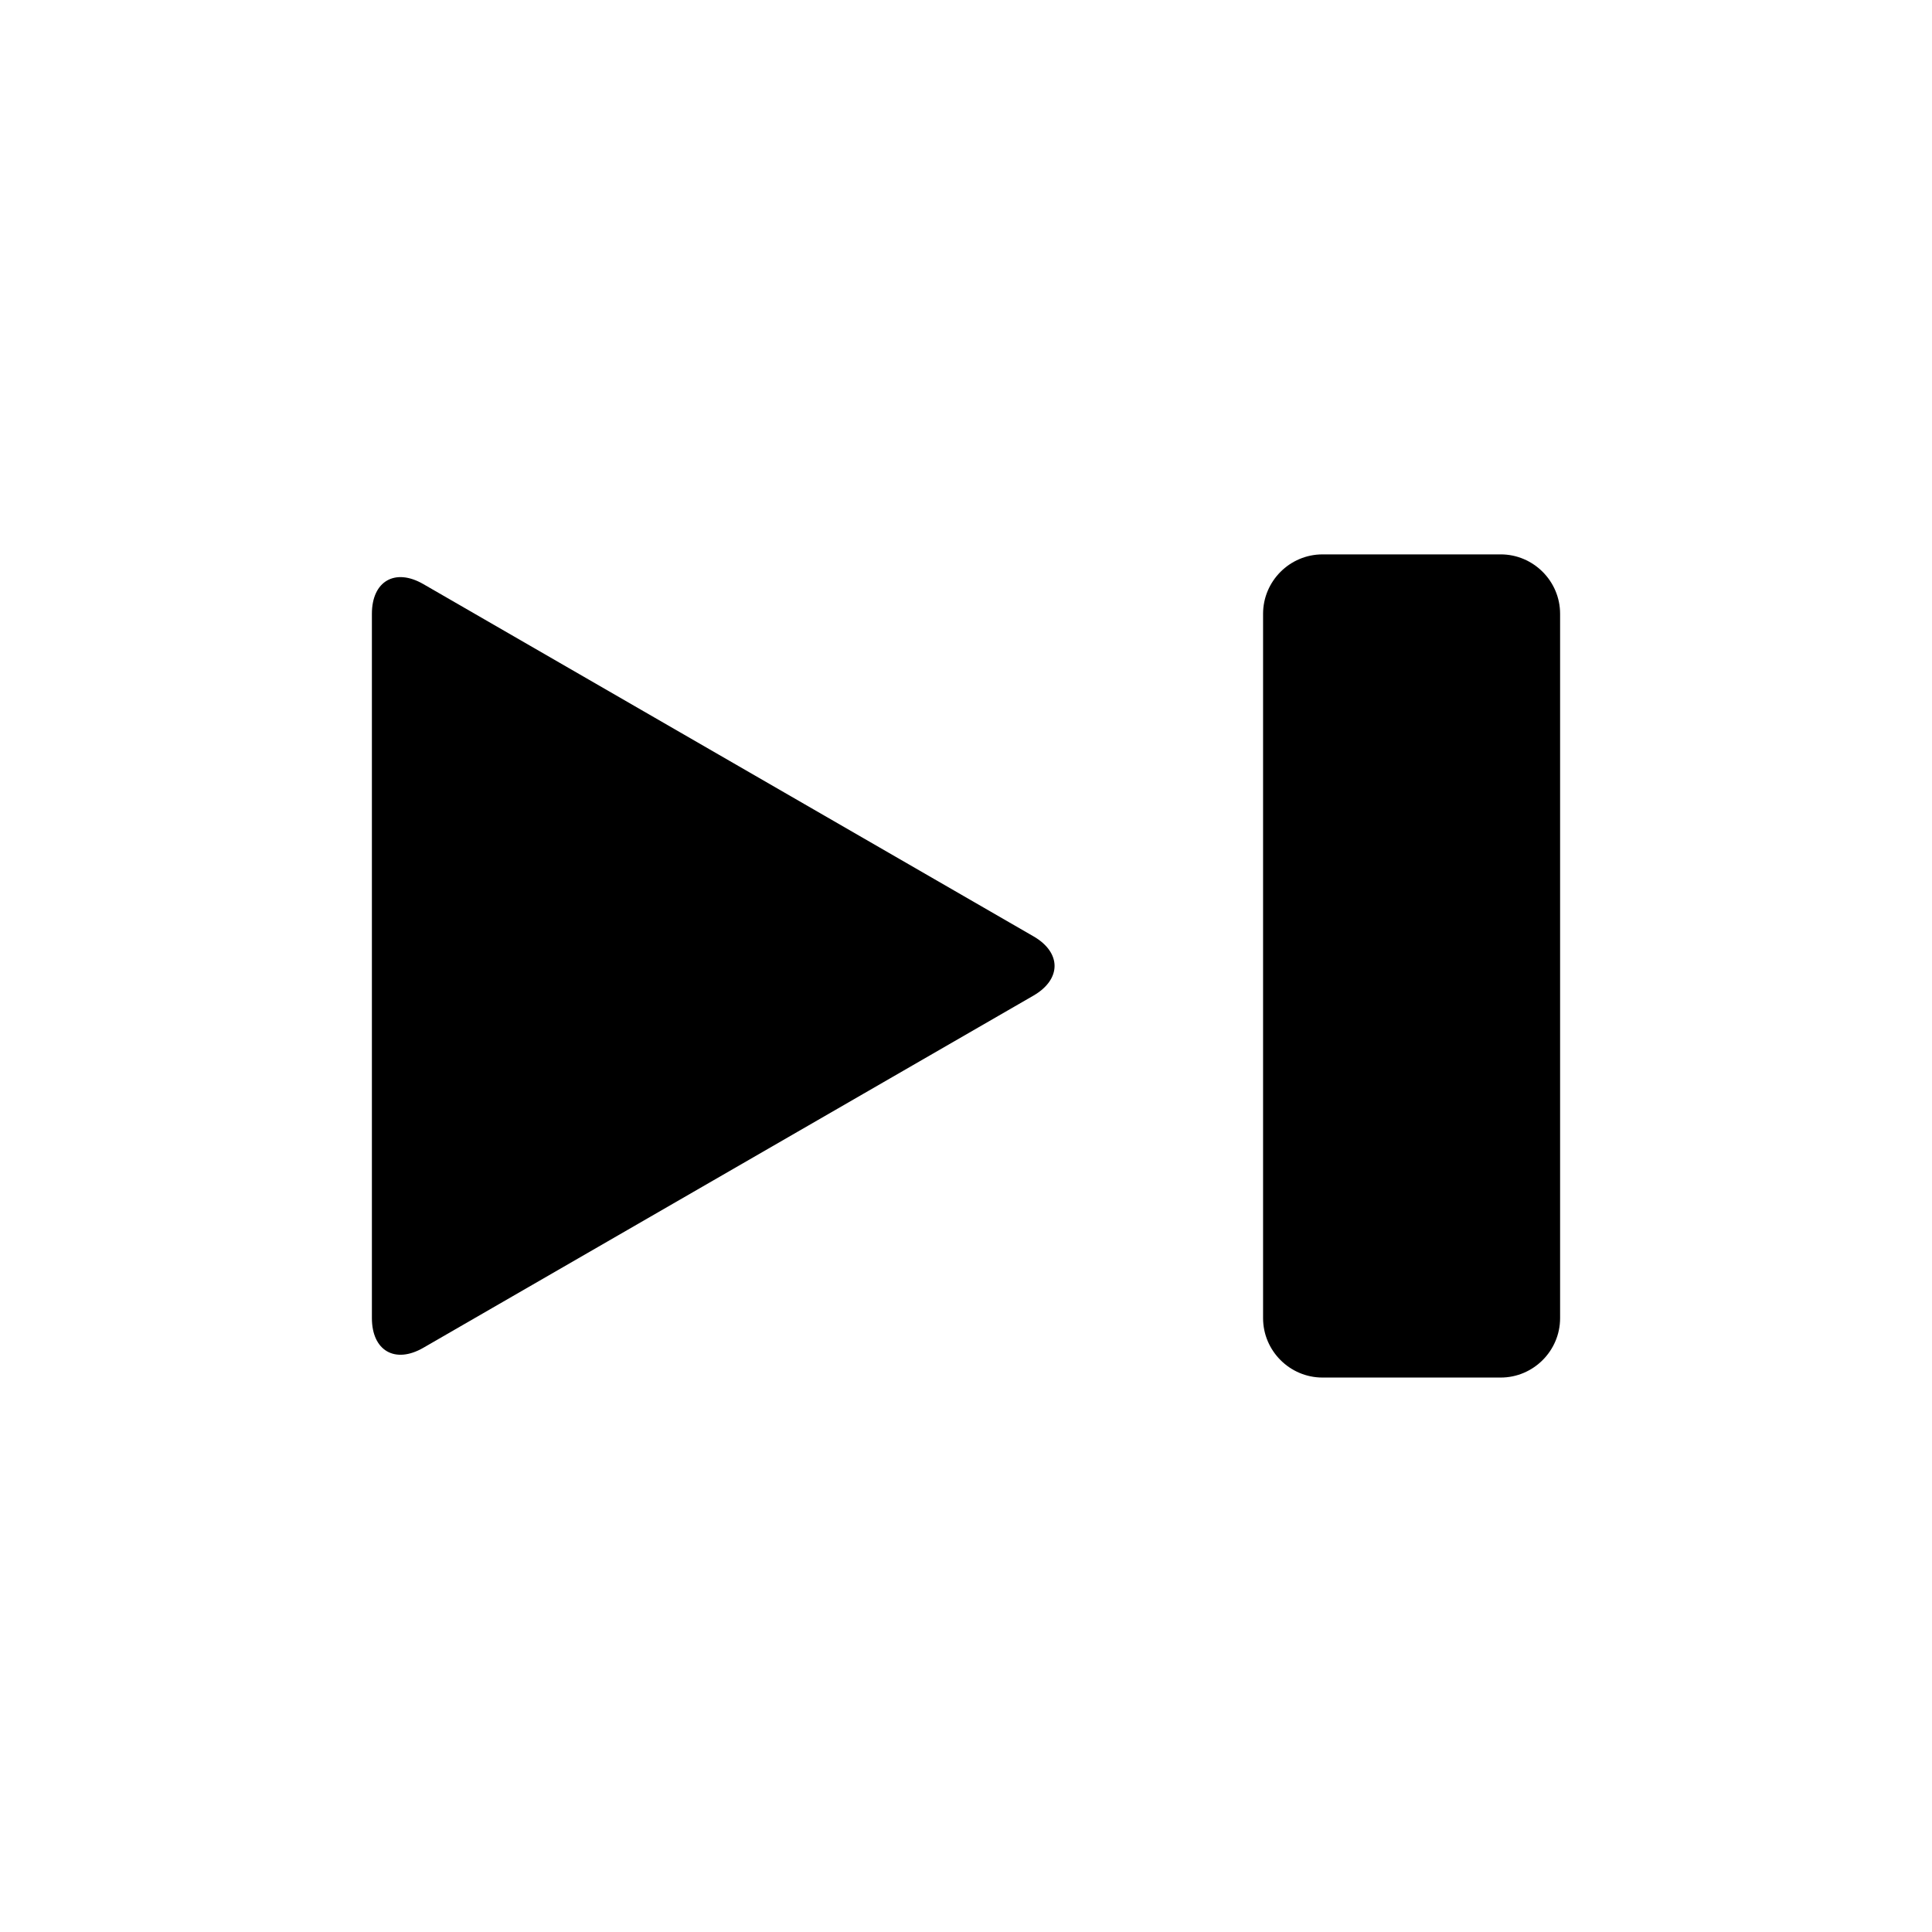
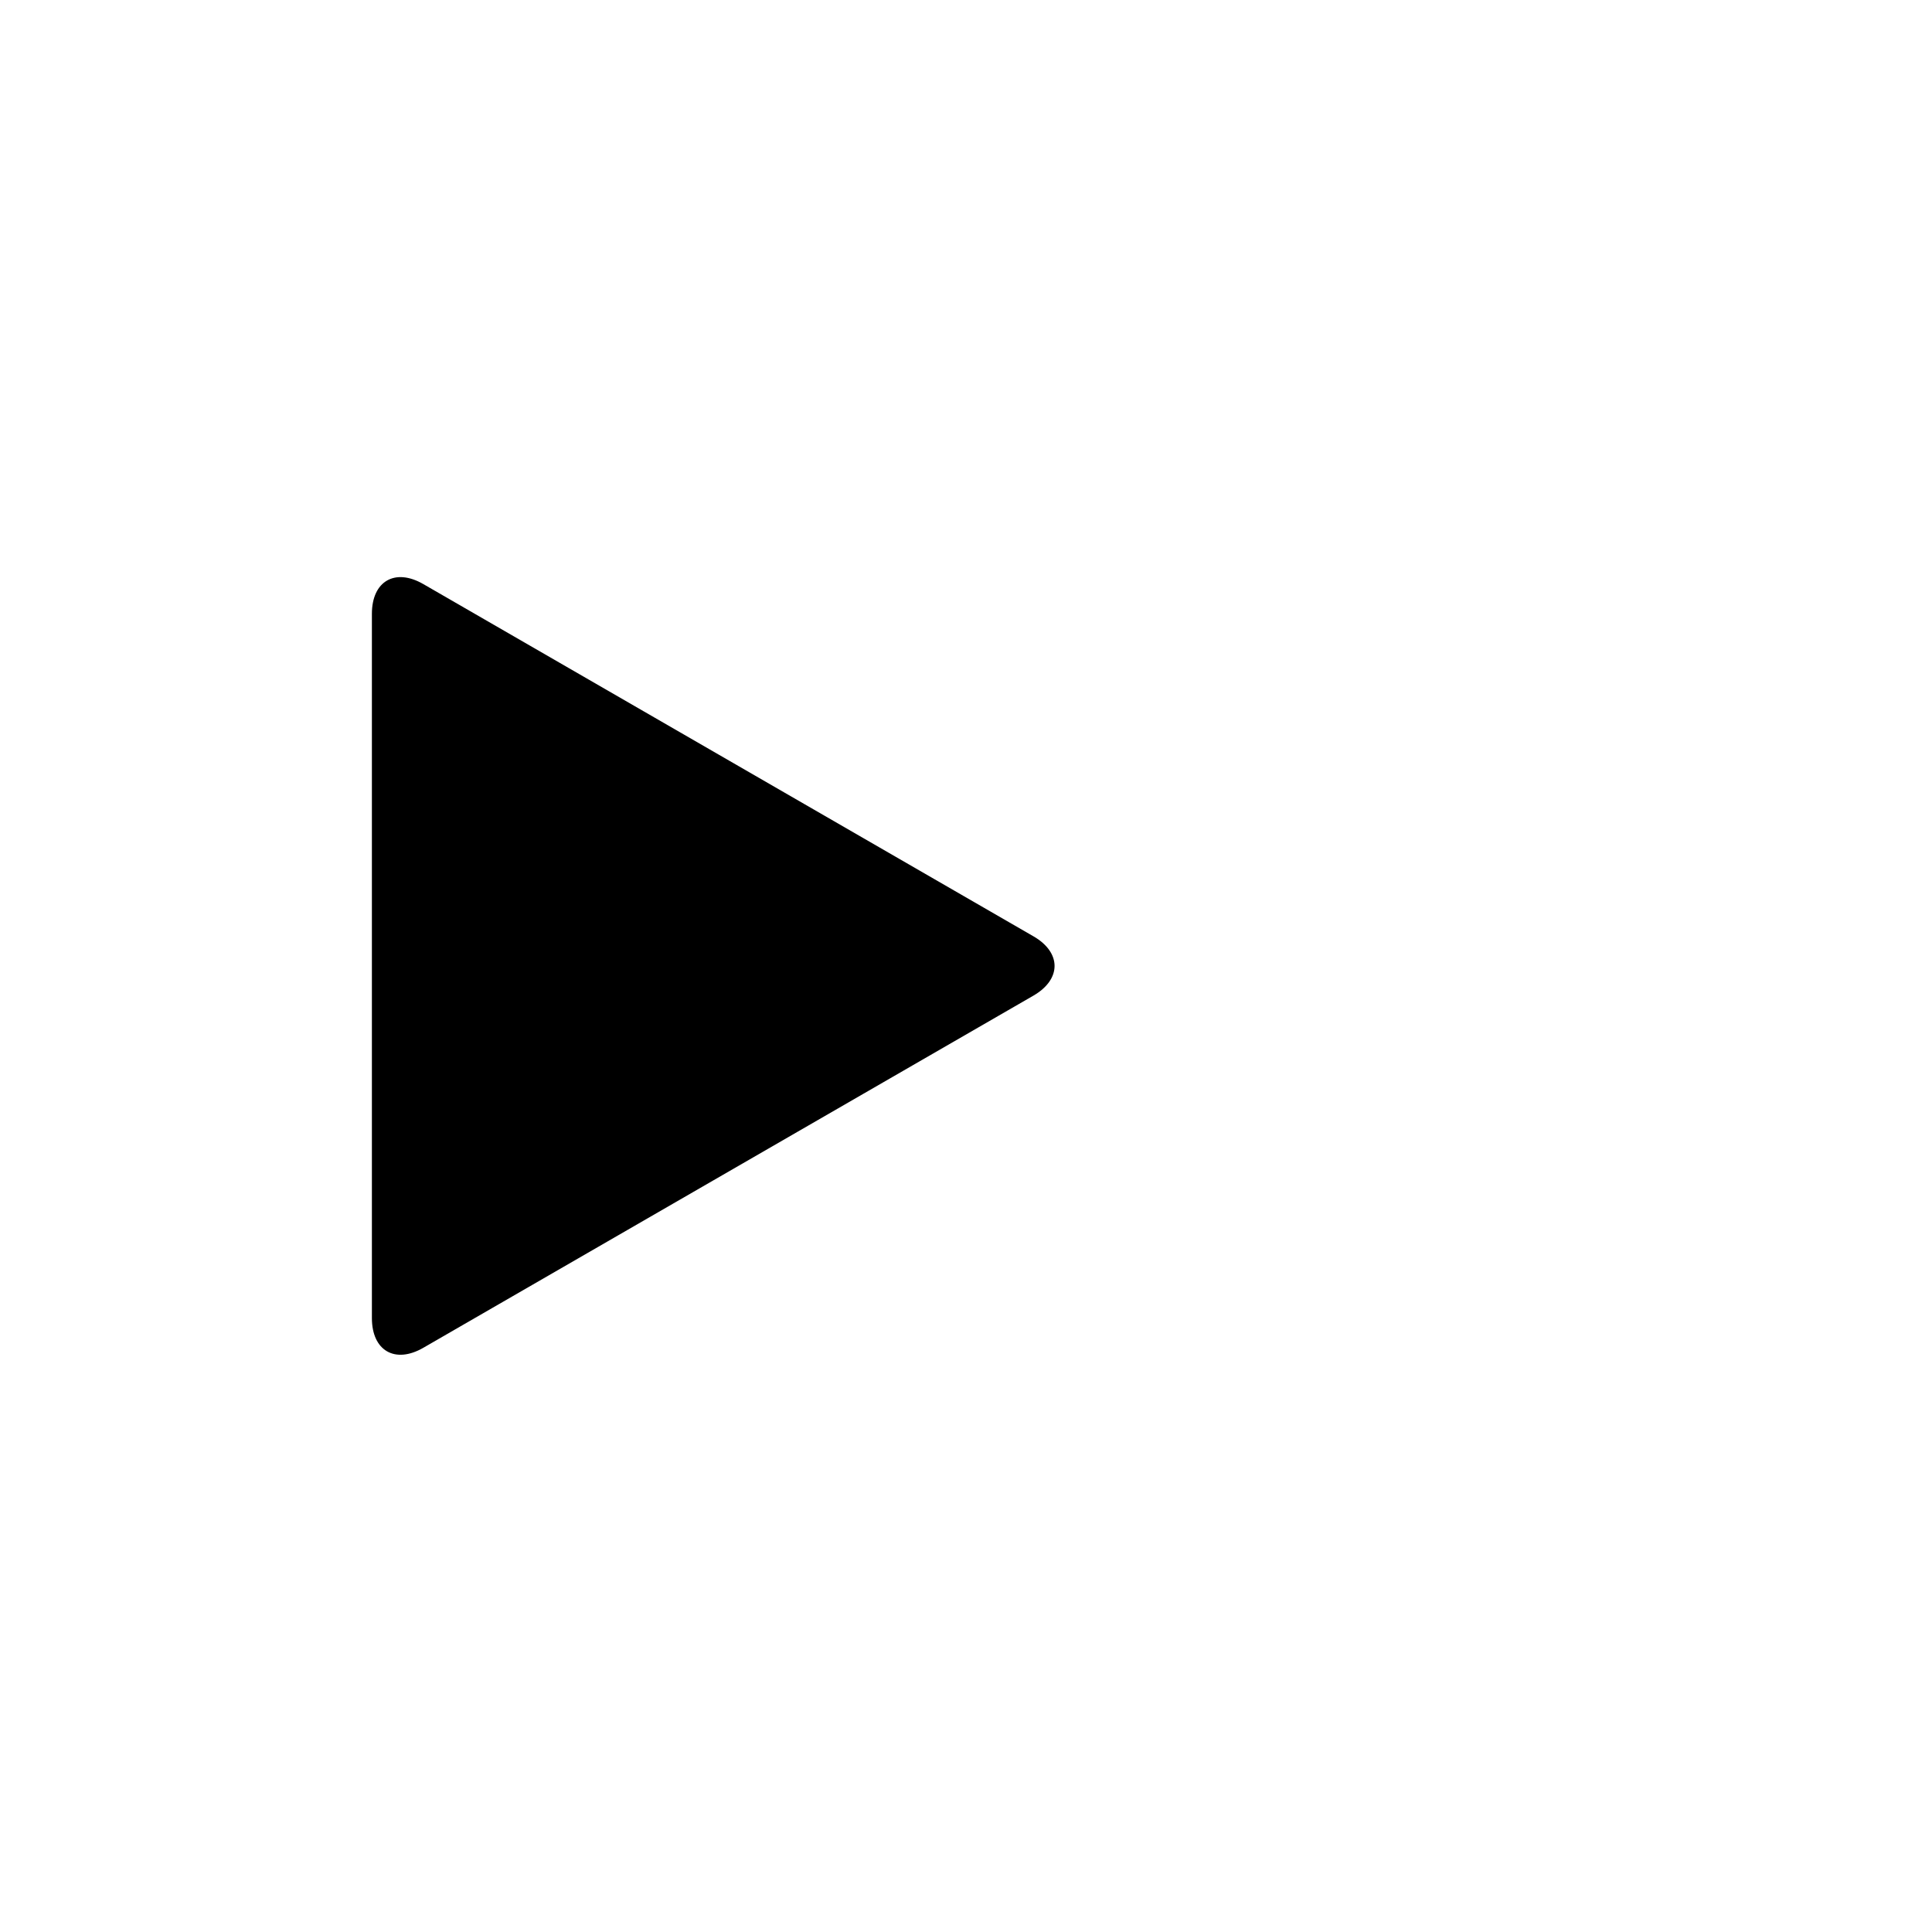
<svg xmlns="http://www.w3.org/2000/svg" fill="#000000" width="800px" height="800px" version="1.1" viewBox="144 144 512 512">
  <g>
    <path d="m417.85 392.12-161.66-93.328c-7.492-4.332-13.633-0.789-13.633 7.871v186.64c0 8.66 6.141 12.203 13.633 7.871l161.66-93.312c7.496-4.332 7.496-11.43 0-15.746z" />
-     <path d="m541.7 290.92h-47.23c-8.66 0-15.742 7.086-15.742 15.742v186.66c0 8.66 7.086 15.742 15.742 15.742h47.23c8.66 0 15.742-7.086 15.742-15.742v-186.66c0-8.66-7.082-15.746-15.742-15.746z" />
  </g>
</svg>